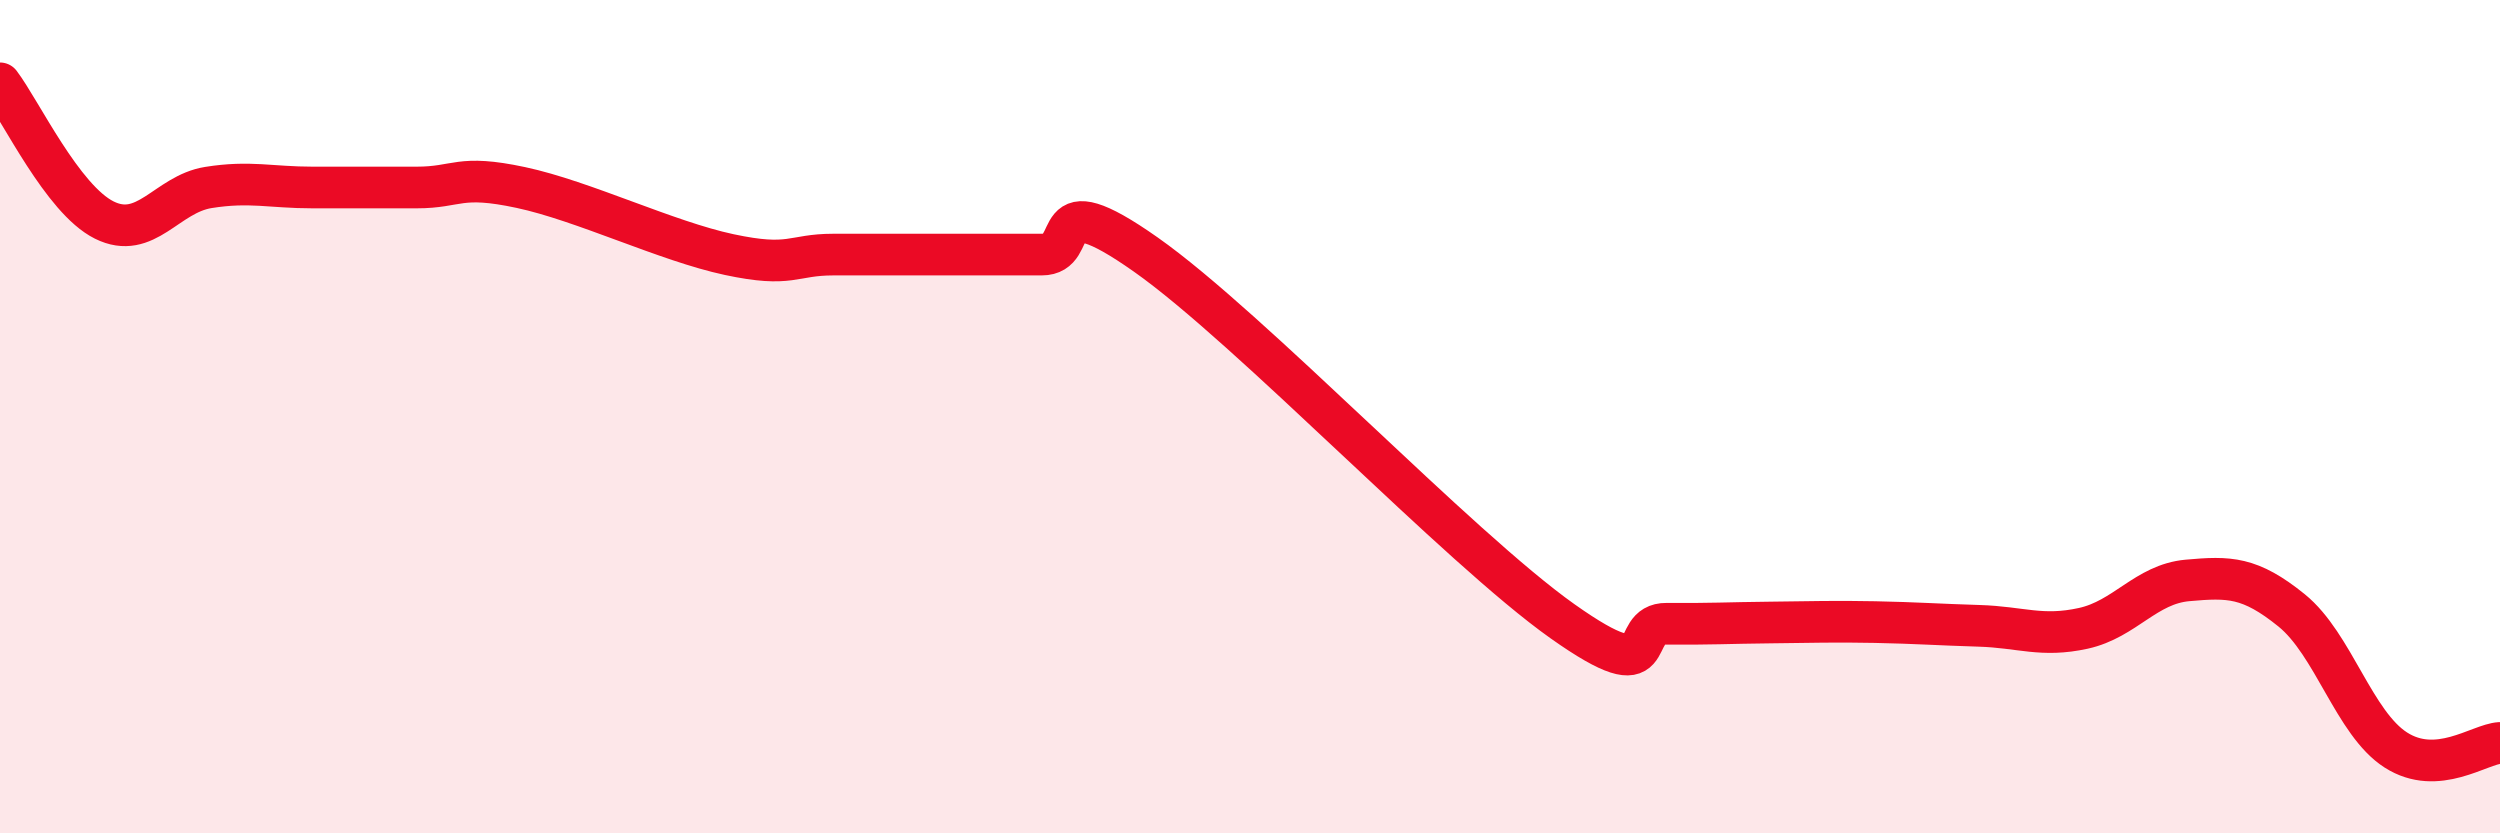
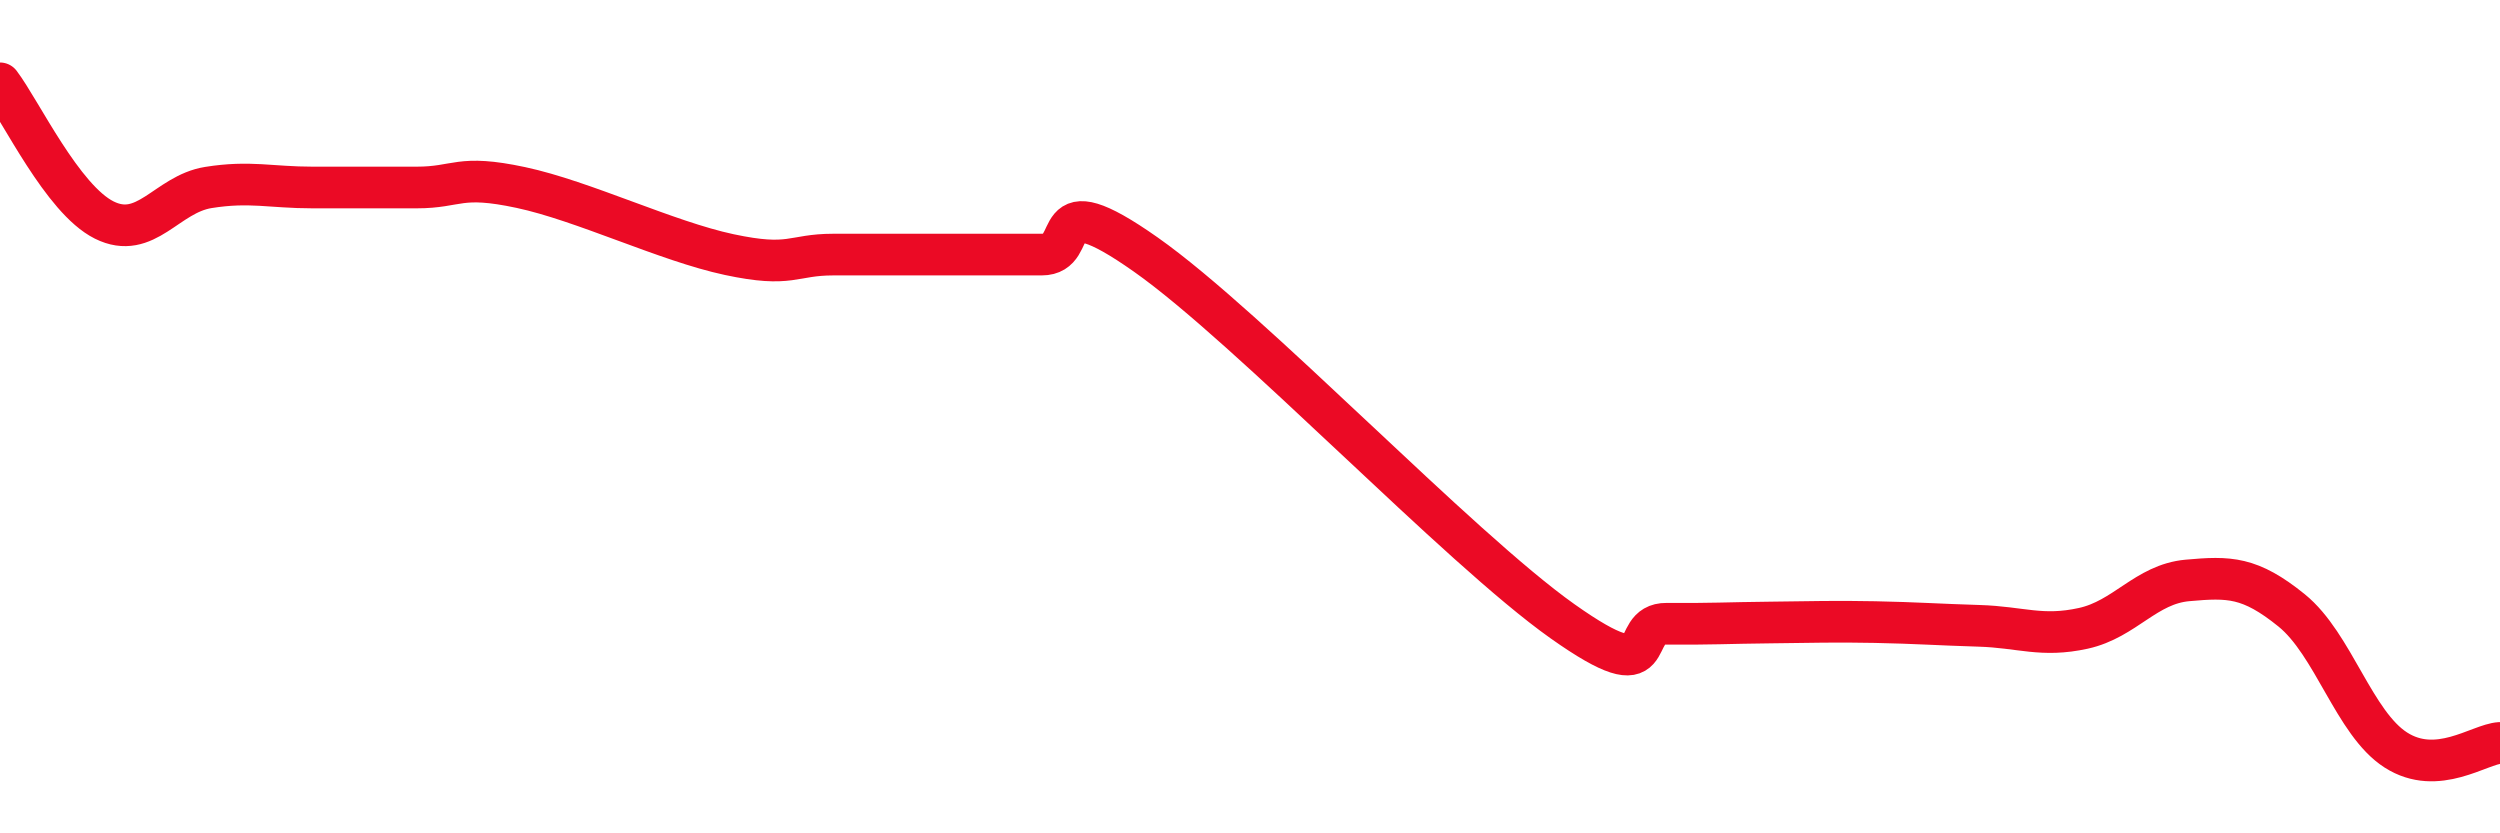
<svg xmlns="http://www.w3.org/2000/svg" width="60" height="20" viewBox="0 0 60 20">
-   <path d="M 0,2 C 0.5,2.66 1.5,4.78 2.5,5.28 C 3.5,5.78 4,4.66 5,4.5 C 6,4.34 6.5,4.5 7.5,4.5 C 8.5,4.5 9,4.5 10,4.5 C 11,4.5 11,4.18 12.5,4.5 C 14,4.82 16,5.79 17.5,6.11 C 19,6.43 19,6.11 20,6.11 C 21,6.11 21.5,6.11 22.5,6.11 C 23.5,6.11 24,6.11 25,6.11 C 26,6.11 25,4.35 27.5,6.11 C 30,7.87 35,13.14 37.5,14.91 C 40,16.68 39,14.96 40,14.97 C 41,14.98 41.5,14.95 42.5,14.94 C 43.5,14.93 44,14.91 45,14.93 C 46,14.95 46.5,14.99 47.5,15.02 C 48.5,15.05 49,15.3 50,15.08 C 51,14.86 51.5,14.02 52.5,13.93 C 53.5,13.84 54,13.84 55,14.65 C 56,15.46 56.5,17.36 57.5,18 C 58.5,18.64 59.5,17.86 60,17.83L60 20L0 20Z" fill="#EB0A25" opacity="0.1" stroke-linecap="round" stroke-linejoin="round" />
  <path d="M 0,2 C 0.5,2.66 1.5,4.78 2.5,5.28 C 3.5,5.78 4,4.66 5,4.5 C 6,4.34 6.5,4.5 7.5,4.5 C 8.5,4.5 9,4.5 10,4.5 C 11,4.5 11,4.18 12.5,4.5 C 14,4.82 16,5.79 17.5,6.11 C 19,6.43 19,6.11 20,6.11 C 21,6.11 21.5,6.11 22.5,6.11 C 23.5,6.11 24,6.11 25,6.11 C 26,6.11 25,4.35 27.5,6.11 C 30,7.87 35,13.14 37.5,14.91 C 40,16.68 39,14.96 40,14.97 C 41,14.98 41.5,14.95 42.5,14.94 C 43.5,14.93 44,14.91 45,14.93 C 46,14.95 46.5,14.99 47.5,15.02 C 48.5,15.05 49,15.3 50,15.08 C 51,14.86 51.5,14.02 52.5,13.93 C 53.5,13.84 54,13.84 55,14.65 C 56,15.46 56.5,17.36 57.5,18 C 58.5,18.64 59.5,17.86 60,17.83" stroke="#EB0A25" stroke-width="1" fill="none" stroke-linecap="round" stroke-linejoin="round" />
</svg>